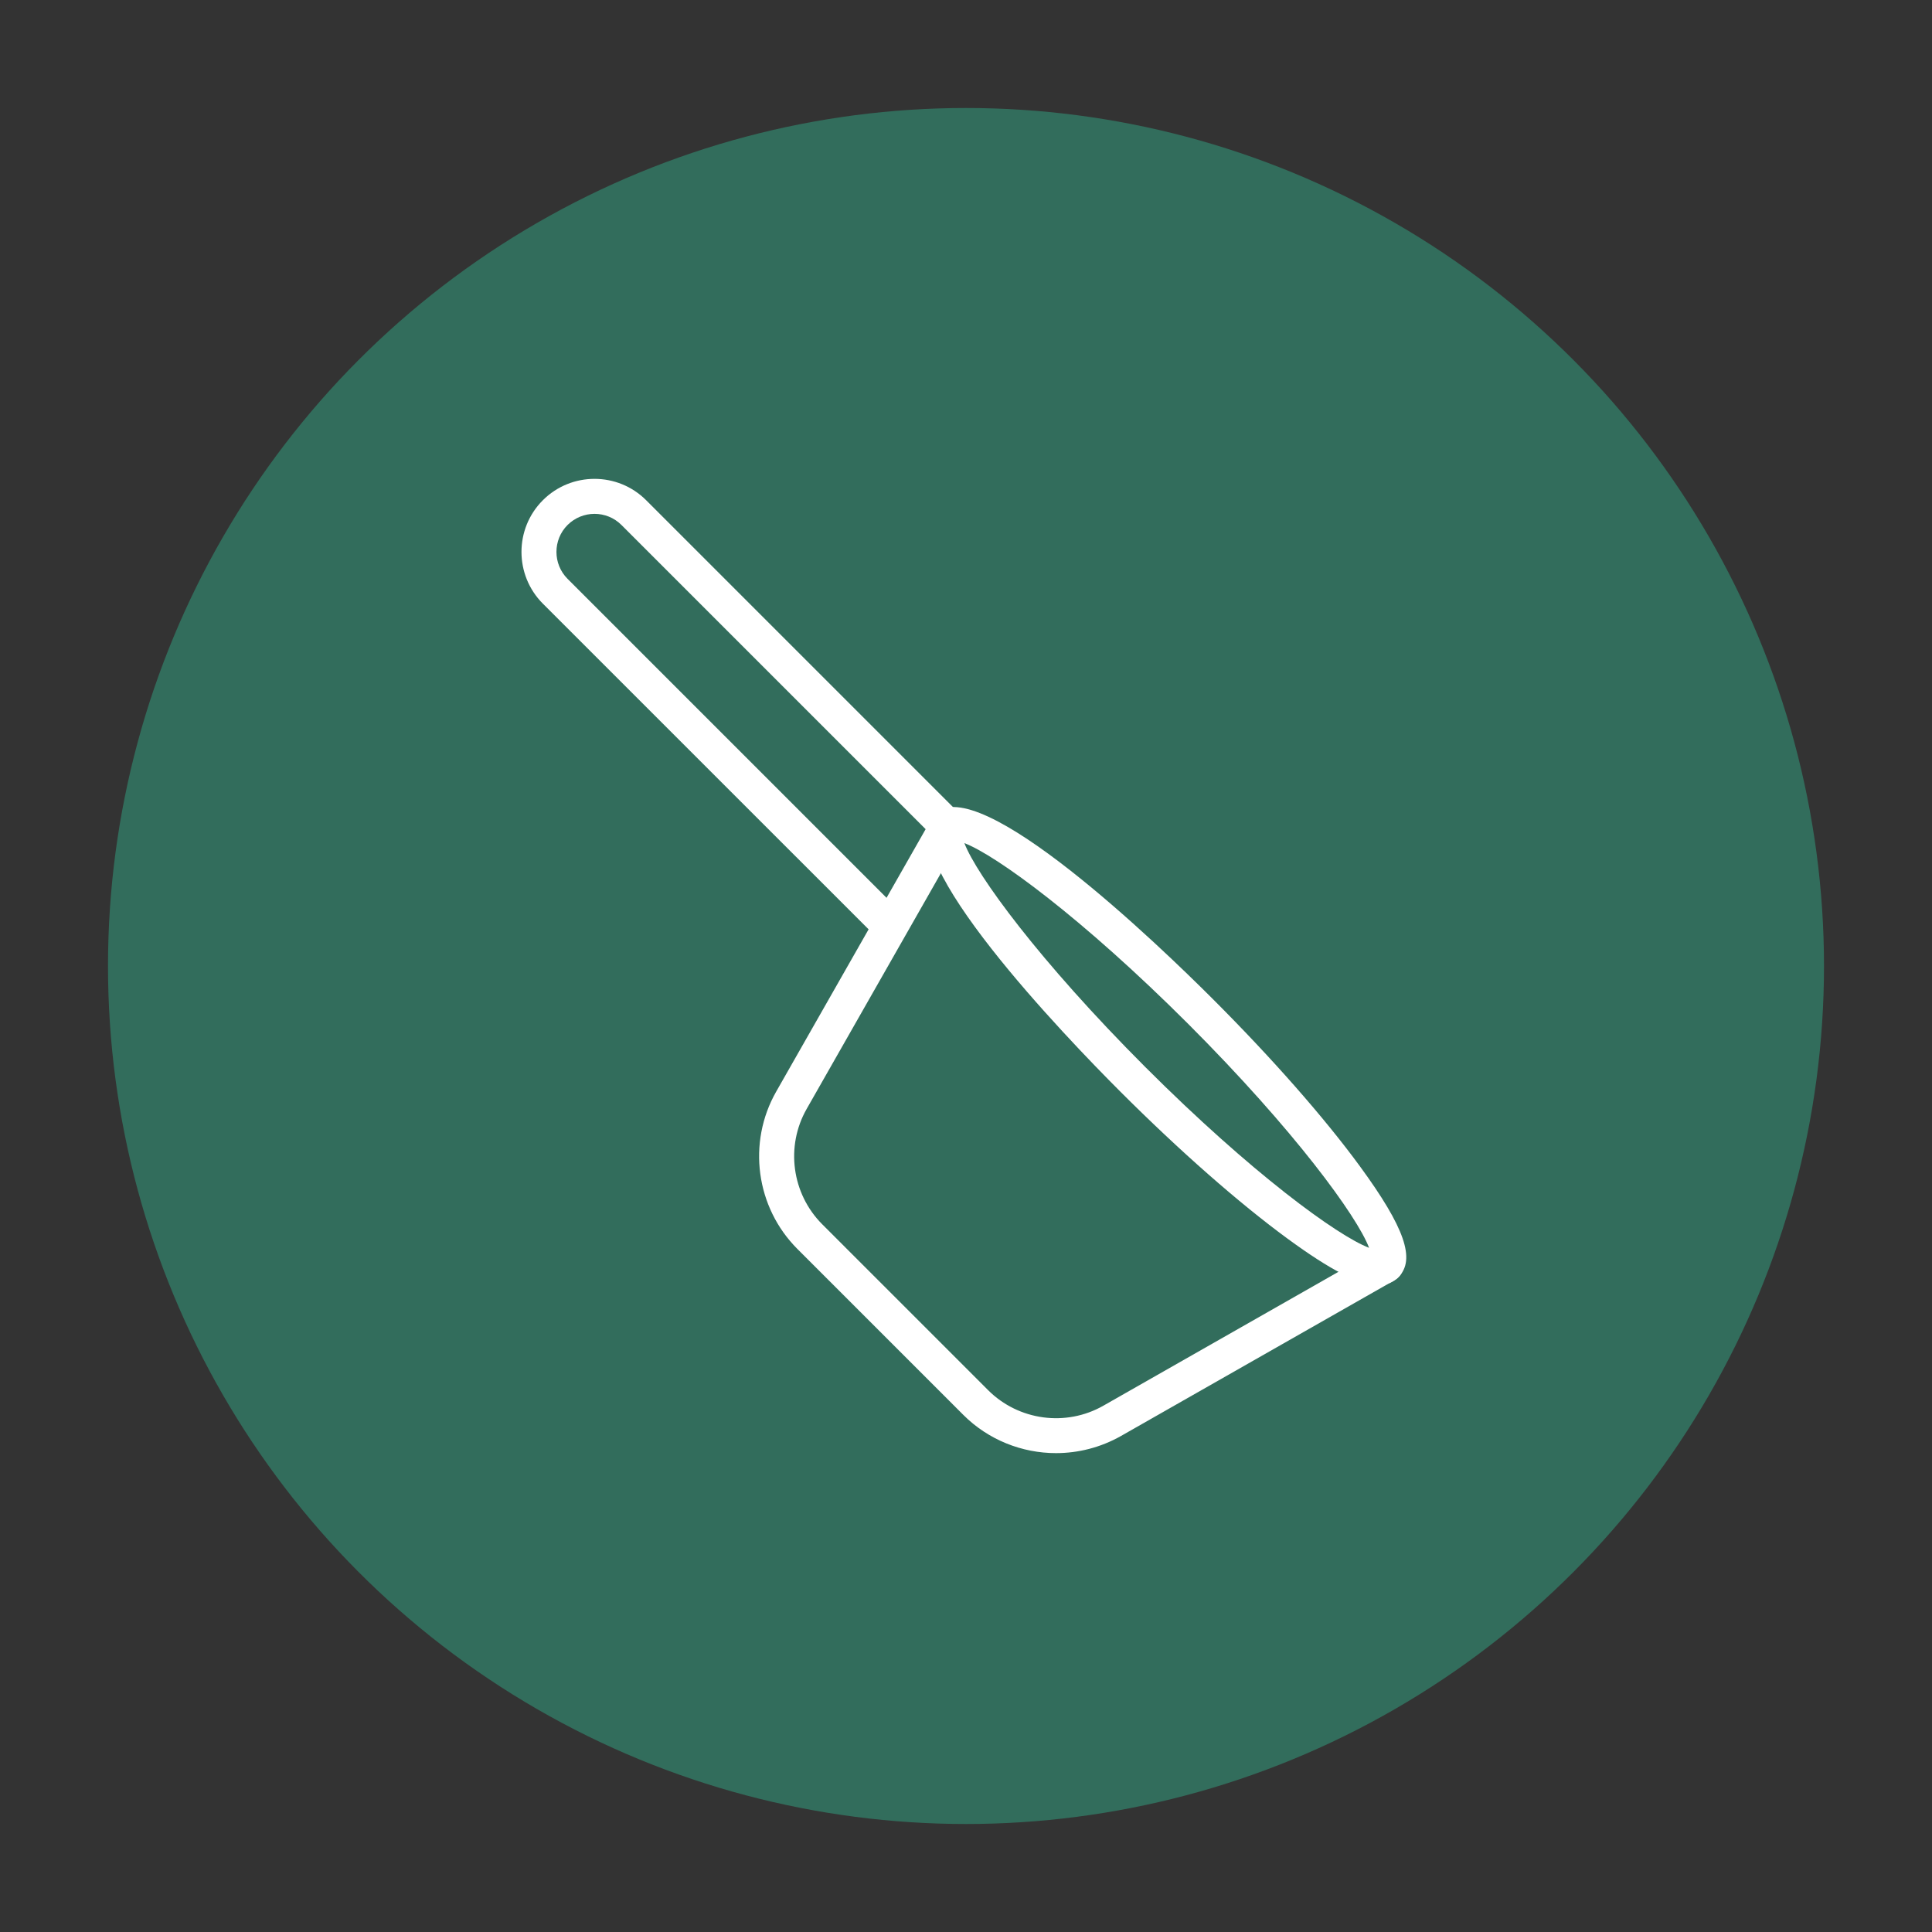
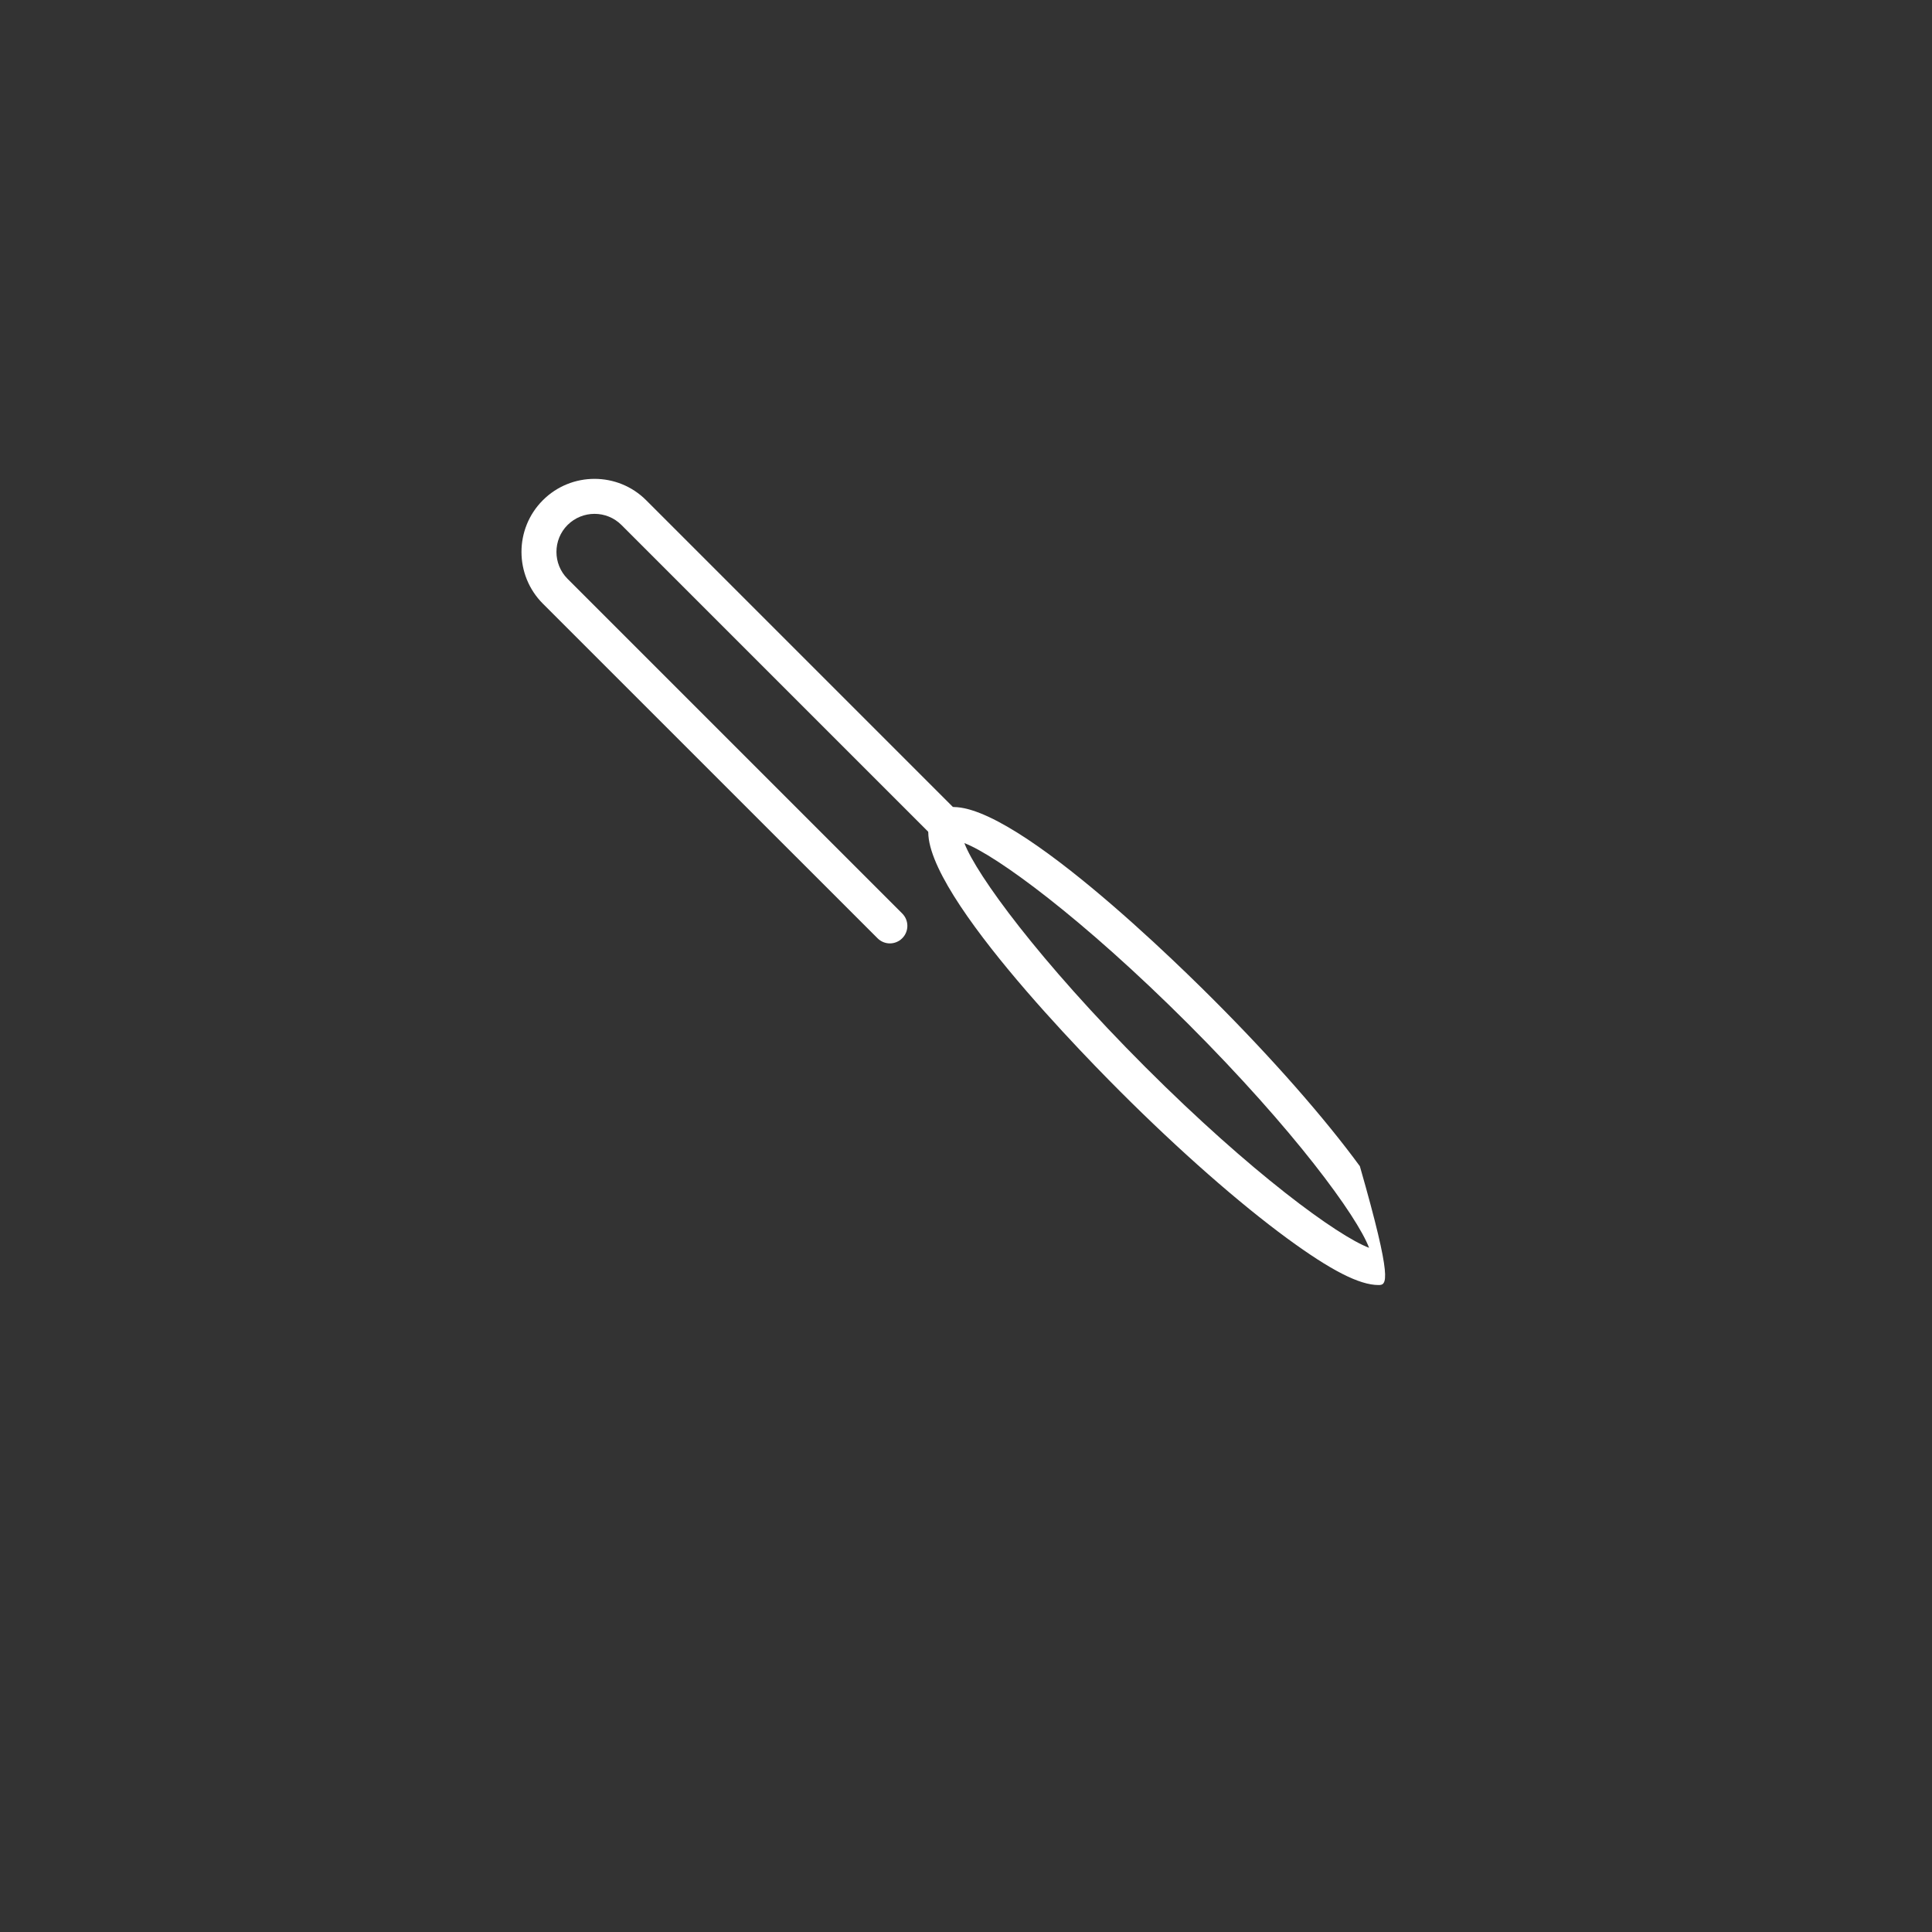
<svg xmlns="http://www.w3.org/2000/svg" xml:space="preserve" style="enable-background:new 0 0 300 300;" viewBox="0 0 300 300" y="0px" x="0px" id="Layer_1" version="1.1">
  <rect x="0" y="0" width="300" height="300" fill="#333333" stroke="none" />
  <style type="text/css">
	.st0{fill:#326D5C;}
	.st1{fill:#FFFFFF;}
</style>
  <g>
    <g>
-       <circle r="133.23" cy="150" cx="150" class="st0" />
-     </g>
+       </g>
    <g>
-       <path d="M214.06,199.54c-3,0-7.45-2.31-14.14-7.21c-7.53-5.52-16.75-13.62-25.94-22.81    c-8.44-8.44-35.46-36.5-28.79-43.16c6.67-6.66,34.72,20.35,43.16,28.79c9.19,9.19,17.29,18.4,22.81,25.94    c6.97,9.52,8.7,14.51,5.98,17.22C216.33,199.13,215.33,199.54,214.06,199.54z M149.75,130.92c1.86,4.9,11.61,18.28,28.08,34.76    c16.47,16.47,29.86,26.22,34.76,28.08c-1.86-4.9-11.61-18.28-28.08-34.76C168.03,142.53,154.65,132.78,149.75,130.92z" class="st1" />
-       <path d="M163.98,225.64c-5.27,0-10.5-2.04-14.4-5.94l-25.76-25.76c-6.46-6.46-7.81-16.51-3.29-24.44l24.23-42.55    c0.74-1.3,2.4-1.76,3.71-1.02c1.3,0.74,1.76,2.4,1.02,3.71l-24.23,42.55c-3.31,5.81-2.32,13.17,2.41,17.91l25.76,25.76    c4.73,4.73,12.1,5.73,17.91,2.41l42.55-24.23c1.3-0.74,2.96-0.29,3.71,1.02c0.74,1.31,0.29,2.97-1.02,3.71l-42.55,24.23    C170.89,224.77,167.42,225.64,163.98,225.64z" class="st1" />
+       <path d="M214.06,199.54c-3,0-7.45-2.31-14.14-7.21c-7.53-5.52-16.75-13.62-25.94-22.81    c-8.44-8.44-35.46-36.5-28.79-43.16c6.67-6.66,34.72,20.35,43.16,28.79c9.19,9.19,17.29,18.4,22.81,25.94    C216.33,199.13,215.33,199.54,214.06,199.54z M149.75,130.92c1.86,4.9,11.61,18.28,28.08,34.76    c16.47,16.47,29.86,26.22,34.76,28.08c-1.86-4.9-11.61-18.28-28.08-34.76C168.03,142.53,154.65,132.78,149.75,130.92z" class="st1" />
      <path d="M138.18,146.49c-0.7,0-1.39-0.27-1.92-0.8L84.29,93.73c-4.42-4.43-4.42-11.63,0-16.05    c4.42-4.43,11.63-4.43,16.05,0l48.69,48.69c1.06,1.06,1.06,2.78,0,3.84s-2.78,1.06-3.84,0L96.5,81.52c-2.31-2.31-6.06-2.3-8.37,0    c-2.3,2.3-2.3,6.06,0,8.36l51.97,51.97c1.06,1.06,1.06,2.78,0,3.84C139.57,146.22,138.87,146.49,138.18,146.49z" class="st1" />
    </g>
  </g>
</svg>